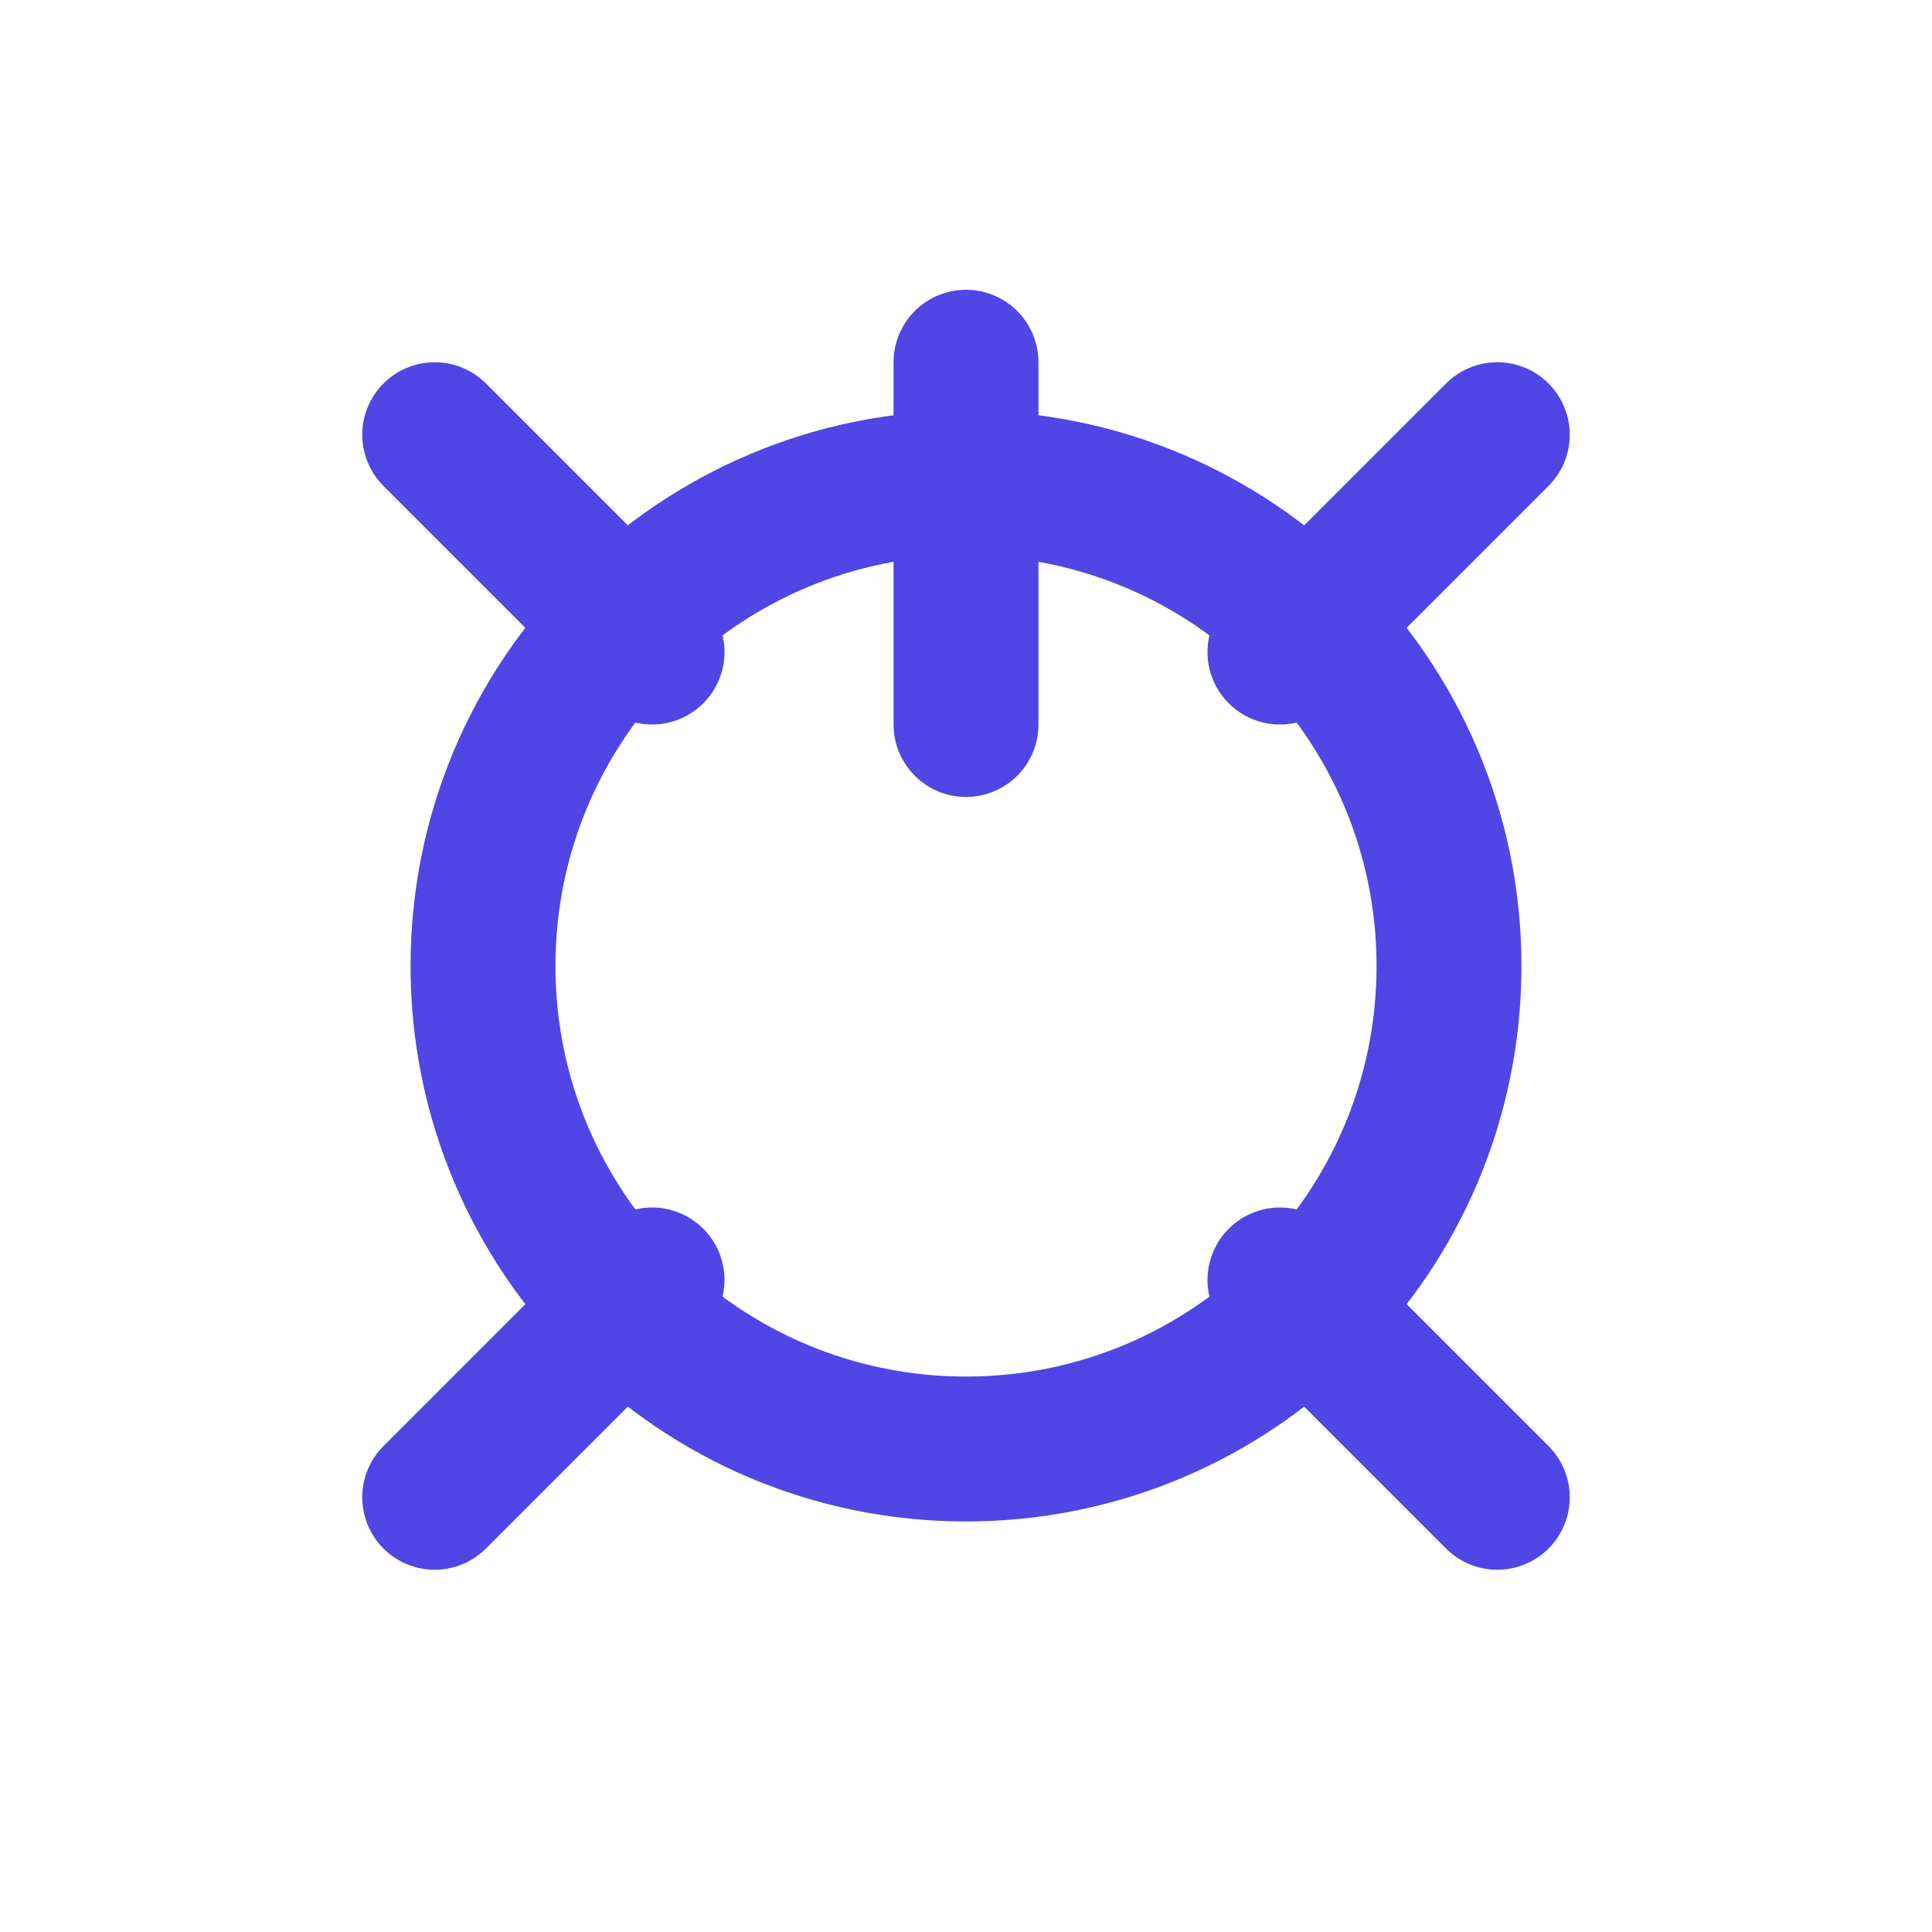
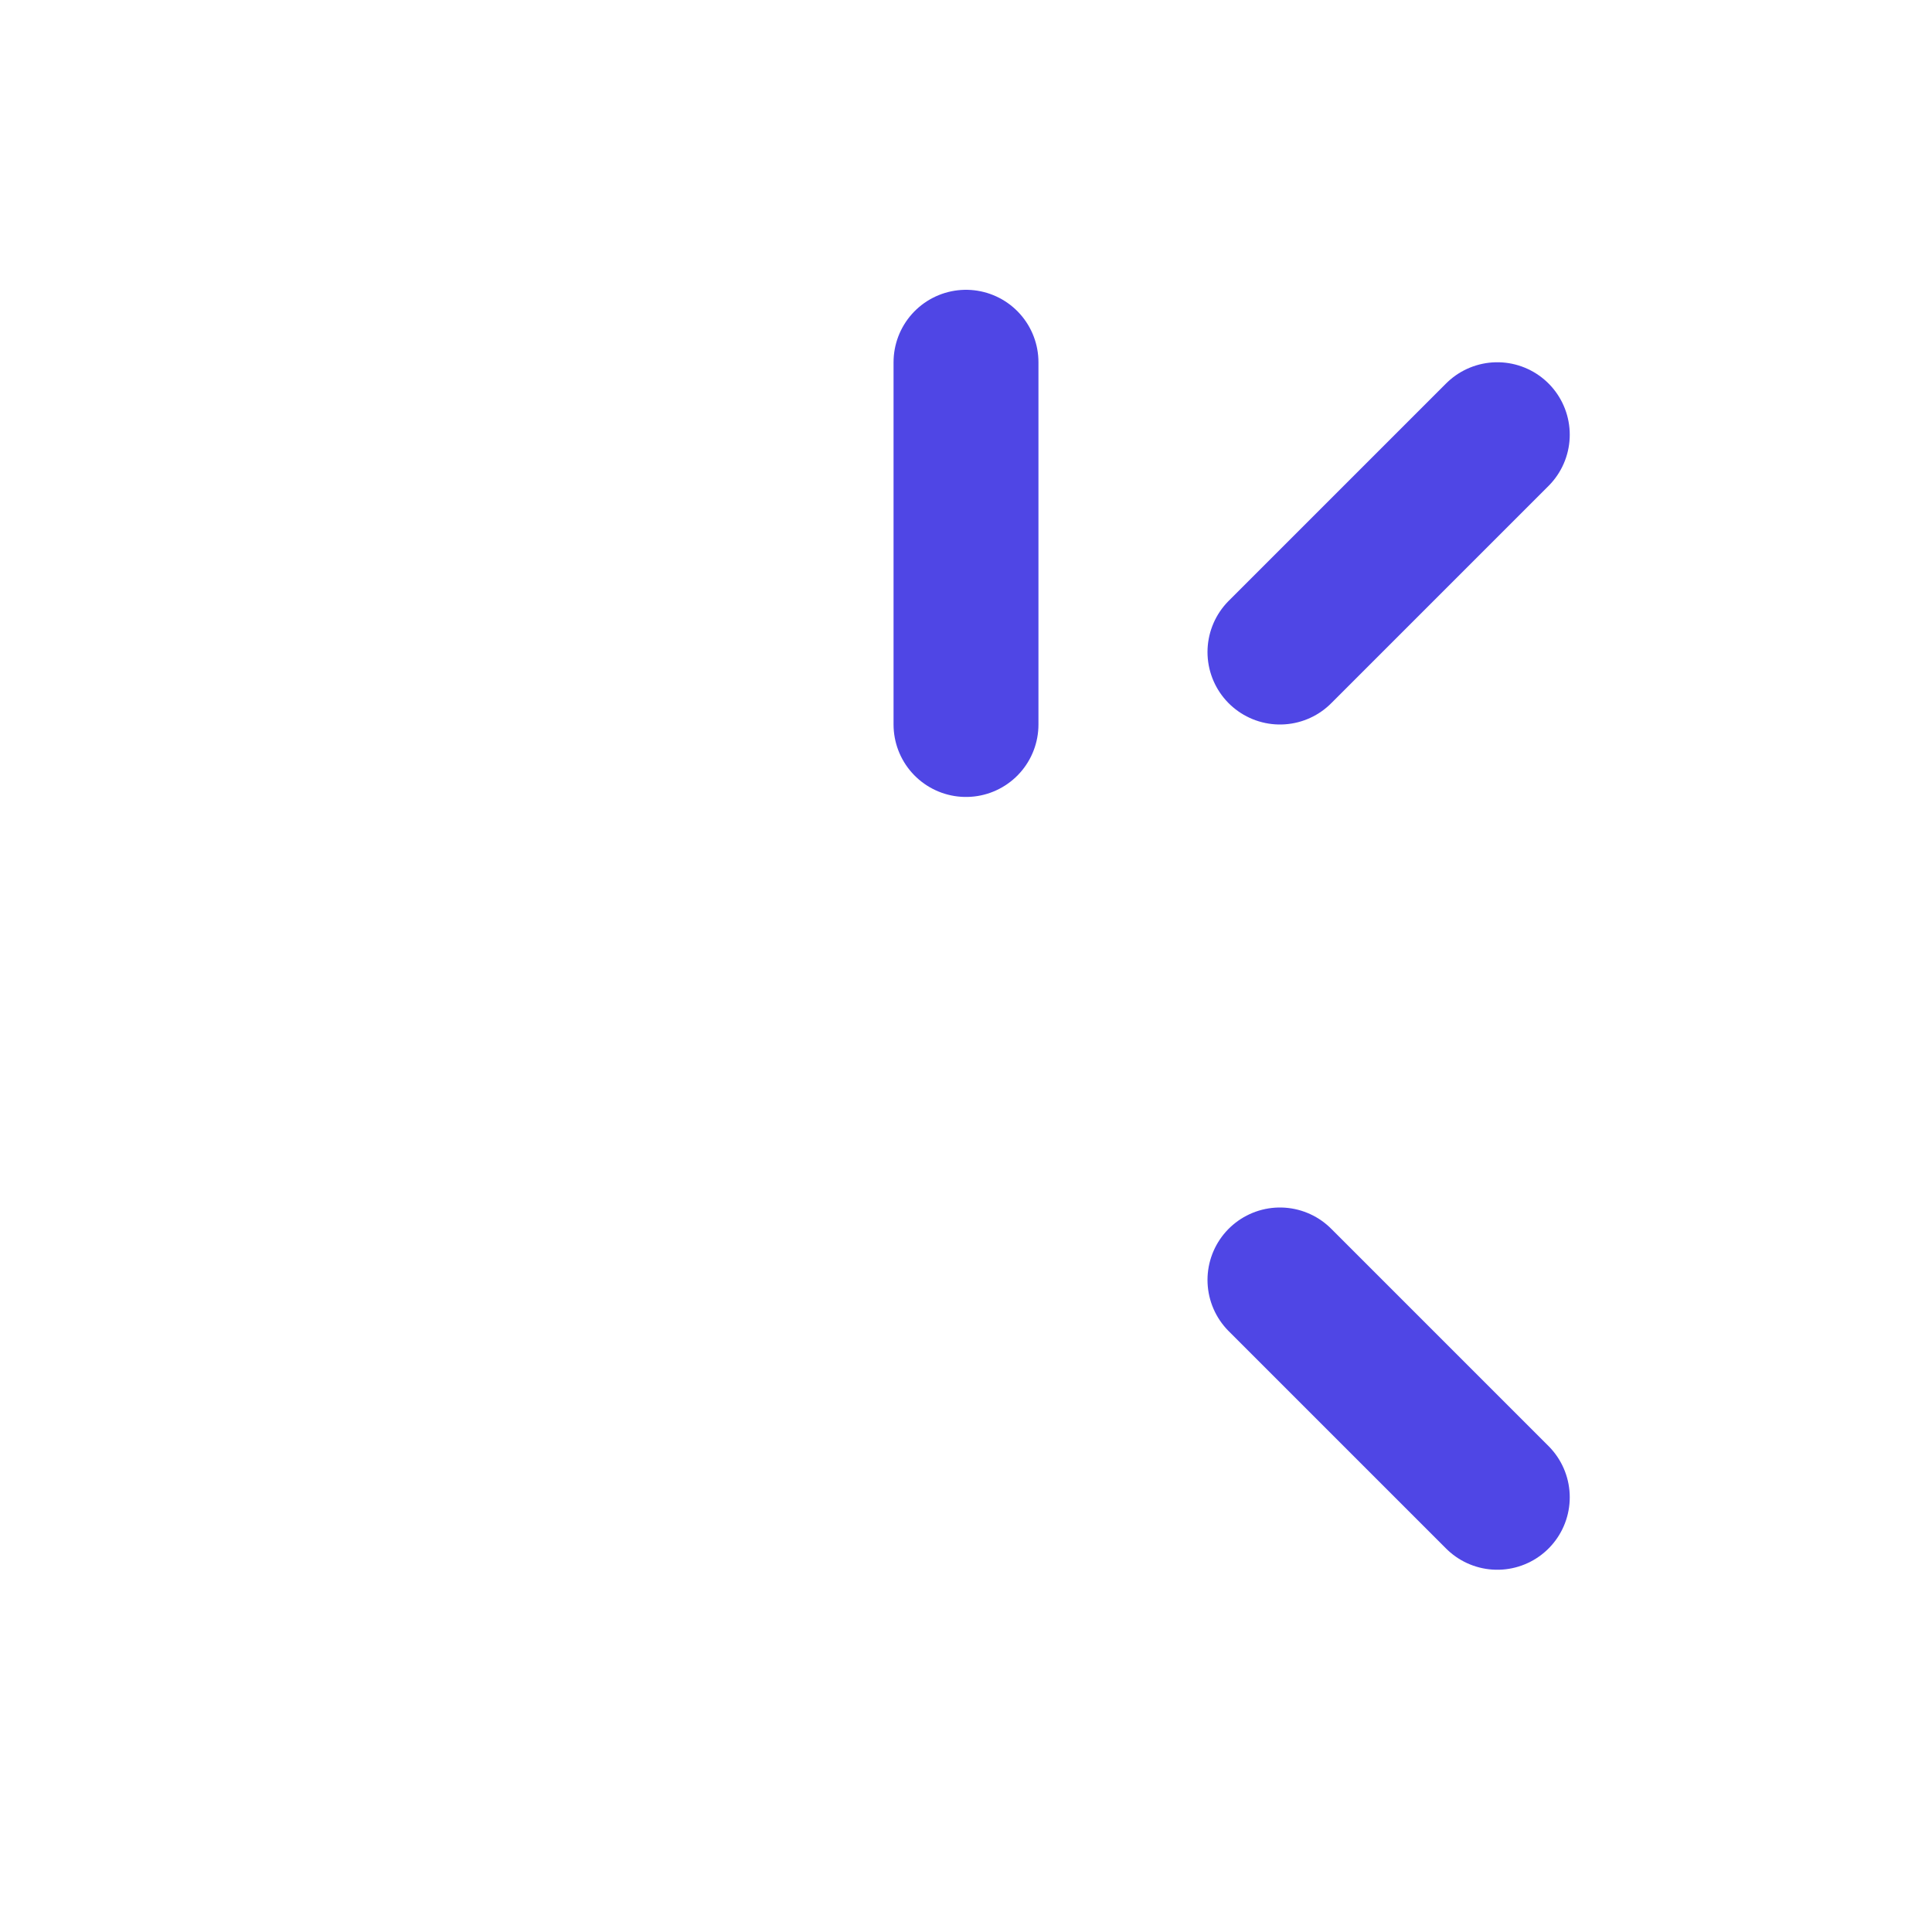
<svg xmlns="http://www.w3.org/2000/svg" width="40" height="40" viewBox="0 0 40 40" fill="none">
-   <path d="M20 30C25.523 30 30 25.523 30 20C30 14.477 25.523 10 20 10C14.477 10 10 14.477 10 20C10 25.523 14.477 30 20 30Z" stroke="#4F46E5" stroke-width="3" stroke-linecap="round" stroke-linejoin="round" />
  <path d="M20 15V7.5" stroke="#4F46E5" stroke-width="3" stroke-linecap="round" stroke-linejoin="round" />
  <path d="M26.5 26.5L31 31" stroke="#4F46E5" stroke-width="3" stroke-linecap="round" stroke-linejoin="round" />
-   <path d="M13.5 13.5L9 9" stroke="#4F46E5" stroke-width="3" stroke-linecap="round" stroke-linejoin="round" />
-   <path d="M13.5 26.5L9 31" stroke="#4F46E5" stroke-width="3" stroke-linecap="round" stroke-linejoin="round" />
  <path d="M26.5 13.5L31 9" stroke="#4F46E5" stroke-width="3" stroke-linecap="round" stroke-linejoin="round" />
</svg>